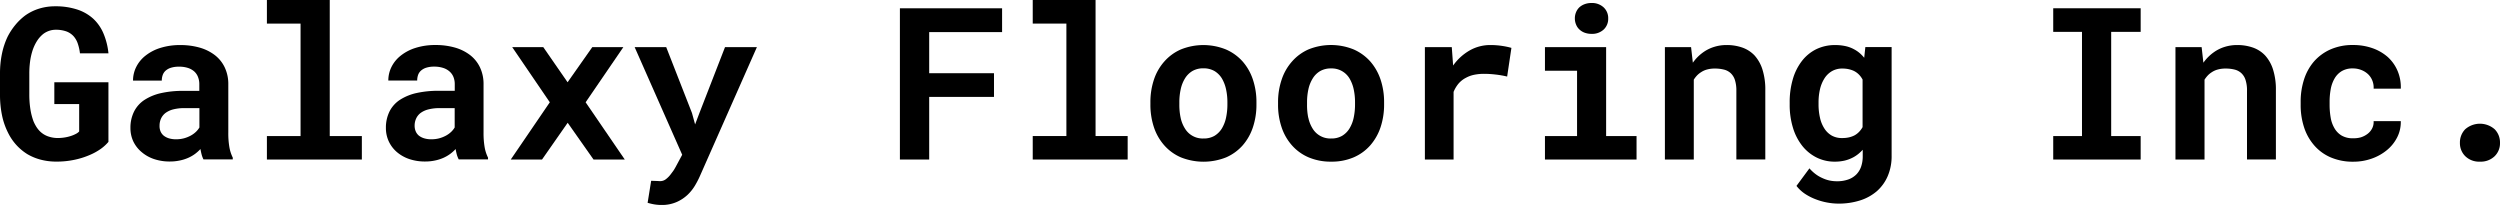
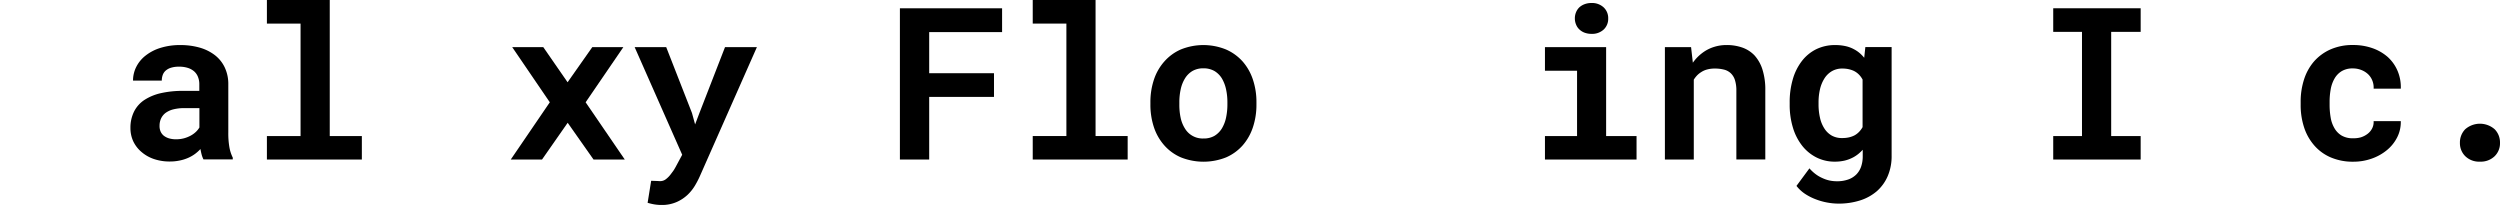
<svg xmlns="http://www.w3.org/2000/svg" viewBox="0 0 1012.36 82.98">
  <g id="Capa_2" data-name="Capa 2">
    <g id="Capa_1-2" data-name="Capa 1">
-       <path d="M40.84,60.27a24.11,24.11,0,0,1-4.67,2.56,31.66,31.66,0,0,1-6.1,1.89,34.48,34.48,0,0,1-7.23.72,24.73,24.73,0,0,1-6.33-.78,21.12,21.12,0,0,1-5.45-2.25,21.05,21.05,0,0,1-4.44-3.7,21.43,21.43,0,0,1-3.38-5,27.84,27.84,0,0,1-2.42-7A41.18,41.18,0,0,1,0,38.19V29.86a39.36,39.36,0,0,1,.8-8.14,30.09,30.09,0,0,1,2.27-6.83A26.28,26.28,0,0,1,6.29,10a23.07,23.07,0,0,1,4-3.79,19.81,19.81,0,0,1,5.6-2.73,21.66,21.66,0,0,1,6.39-.93,28.08,28.08,0,0,1,9,1.31,17.9,17.9,0,0,1,6.5,3.74,17.41,17.41,0,0,1,4.14,6,27.75,27.75,0,0,1,2,8H32.38a19,19,0,0,0-.9-4,8.61,8.61,0,0,0-1.66-2.9,7.39,7.39,0,0,0-3-2,12.57,12.57,0,0,0-4.27-.65,8.18,8.18,0,0,0-2.6.42,8.68,8.68,0,0,0-2.36,1.22A11.65,11.65,0,0,0,15,16.57a17.19,17.19,0,0,0-1.91,4.16,25.39,25.39,0,0,0-.9,4.12,36,36,0,0,0-.32,4.93v8.41a38.61,38.61,0,0,0,.44,6.05,25.44,25.44,0,0,0,1.24,4.84,15.84,15.84,0,0,0,1.16,2.25,10.72,10.72,0,0,0,1.45,1.83,8.93,8.93,0,0,0,3.13,2,11.7,11.7,0,0,0,4.06.73,17.77,17.77,0,0,0,2.74-.21,16,16,0,0,0,2.52-.59,11.84,11.84,0,0,0,2.08-.86,4.58,4.58,0,0,0,1.37-1l0-11.1H22V33.31H43.91l0,24.14A17.25,17.25,0,0,1,40.84,60.27Z" />
      <path d="M81.67,62.66c-.19-.73-.36-1.5-.5-2.31a16,16,0,0,1-2.23,2,14.78,14.78,0,0,1-2.78,1.59A16.34,16.34,0,0,1,72.76,65a18.77,18.77,0,0,1-4,.4,19.58,19.58,0,0,1-6.41-1,15.11,15.11,0,0,1-5-2.82A12.84,12.84,0,0,1,54,57.3a12.7,12.7,0,0,1-1.18-5.45,14.59,14.59,0,0,1,1.48-6.7,12.19,12.19,0,0,1,4.41-4.82,20.6,20.6,0,0,1,6.54-2.63,39.85,39.85,0,0,1,8.94-.9h6.52V34.11a7.7,7.7,0,0,0-.51-2.88A5.82,5.82,0,0,0,78.73,29a7.1,7.1,0,0,0-2.63-1.49A11.38,11.38,0,0,0,72.42,27a10.48,10.48,0,0,0-3.2.44A5.83,5.83,0,0,0,67,28.68a4.28,4.28,0,0,0-1.12,1.73,6.56,6.56,0,0,0-.36,2.23H53.87a12.22,12.22,0,0,1,1.29-5.51,13.42,13.42,0,0,1,3.76-4.59,18.46,18.46,0,0,1,6-3.13,26.3,26.3,0,0,1,8.14-1.16,28.13,28.13,0,0,1,7.68,1,18.41,18.41,0,0,1,6.16,3,13.75,13.75,0,0,1,4.08,5,15.69,15.69,0,0,1,1.47,7V53.71a32.73,32.73,0,0,0,.46,6,15.45,15.45,0,0,0,1.35,4.12v.72H82.39A10.64,10.64,0,0,1,81.67,62.66ZM74.52,56a12.75,12.75,0,0,0,2.74-1.1,10,10,0,0,0,2.1-1.53,8.26,8.26,0,0,0,1.39-1.75V43.78h-6a18,18,0,0,0-4.66.53A9.17,9.17,0,0,0,67,45.76a6.12,6.12,0,0,0-1.81,2.29,7,7,0,0,0-.58,2.88A5.58,5.58,0,0,0,65,53.18a4.54,4.54,0,0,0,1.28,1.74A6.48,6.48,0,0,0,68.36,56a9.63,9.63,0,0,0,2.88.4A12.22,12.22,0,0,0,74.52,56Z" />
      <path d="M133.53,0V55.09h13V64.6H108.08V55.09h13.63V9.55H108.08V0Z" />
-       <path d="M185,62.66c-.19-.73-.36-1.5-.5-2.31a15.42,15.42,0,0,1-2.23,2,15,15,0,0,1-2.77,1.59A16.63,16.63,0,0,1,176.13,65a18.7,18.7,0,0,1-4,.4,19.63,19.63,0,0,1-6.41-1,15.21,15.21,0,0,1-5-2.82,12.84,12.84,0,0,1-3.28-4.31,12.7,12.7,0,0,1-1.17-5.45,14.71,14.71,0,0,1,1.47-6.7,12.19,12.19,0,0,1,4.41-4.82,20.6,20.6,0,0,1,6.54-2.63,40,40,0,0,1,8.94-.9h6.52V34.11a7.7,7.7,0,0,0-.51-2.88A5.82,5.82,0,0,0,182.1,29a7.1,7.1,0,0,0-2.63-1.49,11.38,11.38,0,0,0-3.68-.53,10.37,10.37,0,0,0-3.19.44,5.79,5.79,0,0,0-2.19,1.24,4.28,4.28,0,0,0-1.12,1.73,6.82,6.82,0,0,0-.35,2.23H157.25a12.22,12.22,0,0,1,1.28-5.51,13.42,13.42,0,0,1,3.76-4.59,18.51,18.51,0,0,1,6-3.13,26.24,26.24,0,0,1,8.13-1.16,28.13,28.13,0,0,1,7.68,1,18.32,18.32,0,0,1,6.16,3,13.75,13.75,0,0,1,4.08,5,15.69,15.69,0,0,1,1.47,7V53.71a33.63,33.63,0,0,0,.46,6,15.45,15.45,0,0,0,1.35,4.12v.72H185.76A10.64,10.64,0,0,1,185,62.66ZM177.9,56a12.66,12.66,0,0,0,2.73-1.1,10,10,0,0,0,2.1-1.53,8.26,8.26,0,0,0,1.39-1.75V43.78h-6a18,18,0,0,0-4.67.53,9,9,0,0,0-3.15,1.45,5.93,5.93,0,0,0-1.81,2.29,6.87,6.87,0,0,0-.59,2.88,5.75,5.75,0,0,0,.44,2.25,4.54,4.54,0,0,0,1.28,1.74A6.59,6.59,0,0,0,171.73,56a9.63,9.63,0,0,0,2.88.4A12.3,12.3,0,0,0,177.9,56Z" />
      <path d="M239.84,19.09h12.58L237.15,41.42,253,64.6H240.35L229.88,49.71,219.49,64.6H206.83l15.81-23.18L207.42,19.09H220l9.84,14.22Z" />
      <path d="M265,82.77a25.18,25.18,0,0,1-2.75-.64l1.43-8.91q.71,0,1.83.06c.74,0,1.33.07,1.78.07a3.78,3.78,0,0,0,2.46-.87,10.08,10.08,0,0,0,1.83-1.87c.51-.67.88-1.18,1.12-1.51s.52-.82.86-1.43l2.69-5L257,19.09h12.78l10.43,26.67,1.27,4.62,1.72-4.54,10.39-26.75h12.91L283.37,71.41a35,35,0,0,1-1.95,3.74,17.71,17.71,0,0,1-3,3.75,15.87,15.87,0,0,1-4.4,2.9A14.72,14.72,0,0,1,267.89,83,17.75,17.75,0,0,1,265,82.77Z" />
      <path d="M376.27,39.24V64.6H364.41V3.36h41.38V13H376.27V29.65h26.24v9.59Z" />
      <path d="M443.64,0V55.09h13V64.6H418.2V55.09h13.63V9.55H418.2V0Z" />
      <path d="M467.28,32.24a20.89,20.89,0,0,1,4.21-7.34,19.06,19.06,0,0,1,6.7-4.88,24.35,24.35,0,0,1,18.23,0,19.46,19.46,0,0,1,6.78,4.88,21.26,21.26,0,0,1,4.16,7.34,28.54,28.54,0,0,1,1.43,9.18v.89a28.76,28.76,0,0,1-1.43,9.23,21.35,21.35,0,0,1-4.16,7.34,19.12,19.12,0,0,1-6.73,4.86,24.74,24.74,0,0,1-18.23,0,18.93,18.93,0,0,1-6.75-4.86,21,21,0,0,1-4.21-7.34,28.76,28.76,0,0,1-1.43-9.23v-.89A28.54,28.54,0,0,1,467.28,32.24Zm10.81,15.43A13.29,13.29,0,0,0,479.81,52a8.38,8.38,0,0,0,7.57,4.08A8.55,8.55,0,0,0,491.8,55a8.93,8.93,0,0,0,3-3,14.2,14.2,0,0,0,1.68-4.35,25.41,25.41,0,0,0,.55-5.36v-.89a24.57,24.57,0,0,0-.55-5.25,14.91,14.91,0,0,0-1.68-4.38,8.9,8.9,0,0,0-3-3,8.72,8.72,0,0,0-4.5-1.1,8.6,8.6,0,0,0-4.46,1.1,8.9,8.9,0,0,0-3,3,13.92,13.92,0,0,0-1.72,4.38,24,24,0,0,0-.55,5.25v.89A24.77,24.77,0,0,0,478.09,47.67Z" />
-       <path d="M519,32.24a20.87,20.87,0,0,1,4.2-7.34A19.09,19.09,0,0,1,529.88,20a24.35,24.35,0,0,1,18.23,0,19.51,19.51,0,0,1,6.77,4.88,21.44,21.44,0,0,1,4.17,7.34,28.54,28.54,0,0,1,1.43,9.18v.89a28.76,28.76,0,0,1-1.43,9.23,21.54,21.54,0,0,1-4.17,7.34,18.94,18.94,0,0,1-6.73,4.86,22.52,22.52,0,0,1-9.08,1.74,22.83,22.83,0,0,1-9.15-1.74,18.93,18.93,0,0,1-6.75-4.86,21,21,0,0,1-4.2-7.34,28.49,28.49,0,0,1-1.43-9.23v-.89A28.27,28.27,0,0,1,519,32.24Zm10.8,15.43A13.3,13.3,0,0,0,531.5,52a8.38,8.38,0,0,0,7.57,4.08A8.49,8.49,0,0,0,543.48,55a8.76,8.76,0,0,0,3-3,14,14,0,0,0,1.69-4.35,25.43,25.43,0,0,0,.54-5.36v-.89a24.58,24.58,0,0,0-.54-5.25,14.65,14.65,0,0,0-1.69-4.38A8.37,8.37,0,0,0,539,27.71a8.59,8.59,0,0,0-4.45,1.1,8.73,8.73,0,0,0-3,3,13.93,13.93,0,0,0-1.73,4.38,24.58,24.58,0,0,0-.54,5.25v.89A25.43,25.43,0,0,0,529.77,47.67Z" />
-       <path d="M608.4,18.61a28.81,28.81,0,0,1,3.64.78L610.31,31a38.61,38.61,0,0,0-4.73-.82,39.39,39.39,0,0,0-4.61-.28,19.72,19.72,0,0,0-4.1.4,11.91,11.91,0,0,0-3.25,1.2,10,10,0,0,0-3,2.36,12.67,12.67,0,0,0-2,3.36V64.6H577V19.09h10.89l.47,6.44.08,1a20.87,20.87,0,0,1,6.65-6.08,16.74,16.74,0,0,1,8.45-2.21A31.15,31.15,0,0,1,608.4,18.61Z" />
      <path d="M650.39,19.09v36h12.32V64.6H625.62V55.09h13V28.64h-13V19.09ZM638.22,4.94a5.78,5.78,0,0,1,1.36-2,6.61,6.61,0,0,1,2.13-1.26,7.74,7.74,0,0,1,2.75-.46A6.86,6.86,0,0,1,649.4,3a5.93,5.93,0,0,1,1.83,4.48,5.9,5.9,0,0,1-1.83,4.48,6.83,6.83,0,0,1-4.94,1.75,8,8,0,0,1-2.75-.46,6.21,6.21,0,0,1-2.13-1.31,5.32,5.32,0,0,1-1.36-2,6.31,6.31,0,0,1-.49-2.51A6.3,6.3,0,0,1,638.22,4.94Z" />
      <path d="M674.19,19.09h10.6l.72,6.31a17.37,17.37,0,0,1,1.93-2.31,18,18,0,0,1,2.23-1.89A15.6,15.6,0,0,1,694.09,19a16.57,16.57,0,0,1,5.08-.76,18.9,18.9,0,0,1,6.31,1,12.63,12.63,0,0,1,5,3.2,15.39,15.39,0,0,1,3.21,5.7,26.85,26.85,0,0,1,1.16,8.43v28H703.13V36.76a13.81,13.81,0,0,0-.61-4.44,6.43,6.43,0,0,0-1.75-2.75A6.2,6.2,0,0,0,698,28.16a14.8,14.8,0,0,0-3.62-.4,11.58,11.58,0,0,0-3.09.38,8,8,0,0,0-2.5,1.13,8.35,8.35,0,0,0-1.6,1.3,11,11,0,0,0-1.3,1.69V64.6H674.19Z" />
      <path d="M726,32.05a21.92,21.92,0,0,1,3.68-7.36,16.64,16.64,0,0,1,5.8-4.76,17.18,17.18,0,0,1,7.7-1.68,19,19,0,0,1,4.22.44A13,13,0,0,1,750.86,20a12.25,12.25,0,0,1,2.19,1.49,14.53,14.53,0,0,1,1.85,1.91l.46-4.33H766v44a20.29,20.29,0,0,1-1.58,8.24,17.14,17.14,0,0,1-4.39,6.1,19.43,19.43,0,0,1-6.83,3.76,28.33,28.33,0,0,1-8.77,1.28,25.21,25.21,0,0,1-4.42-.42,25.6,25.6,0,0,1-4.67-1.3A22.29,22.29,0,0,1,731,78.54a14.85,14.85,0,0,1-3.53-3.26l5.25-7.11a15.88,15.88,0,0,0,2.44,2.29,13.43,13.43,0,0,0,2.74,1.62,13.7,13.7,0,0,0,2.88,1,14.85,14.85,0,0,0,3.09.32,13.39,13.39,0,0,0,4.56-.72,8.66,8.66,0,0,0,3.34-2.1,8.45,8.45,0,0,0,1.88-3.11,12.67,12.67,0,0,0,.65-4.17V60.64a16.52,16.52,0,0,1-1.77,1.69,13.49,13.49,0,0,1-2,1.34A14.54,14.54,0,0,1,747.1,65a17.18,17.18,0,0,1-4,.46,16.31,16.31,0,0,1-7.63-1.75,17.26,17.26,0,0,1-5.78-4.81,22.09,22.09,0,0,1-3.68-7.3,31.36,31.36,0,0,1-1.29-9.19v-.88A32.74,32.74,0,0,1,726,32.05Zm11,15.66A13.08,13.08,0,0,0,738.75,52a8.63,8.63,0,0,0,3,2.9,8.36,8.36,0,0,0,4.28,1,11.81,11.81,0,0,0,2.76-.29A9.37,9.37,0,0,0,751,54.8a7.69,7.69,0,0,0,1.85-1.43,9.41,9.41,0,0,0,1.39-1.89V32.21a8.8,8.8,0,0,0-1.52-2.06,7.74,7.74,0,0,0-2-1.43,10.44,10.44,0,0,0-2.13-.71,11.58,11.58,0,0,0-2.5-.25,8.18,8.18,0,0,0-4.29,1.07,8.87,8.87,0,0,0-3,2.92,14.18,14.18,0,0,0-1.81,4.4,23.49,23.49,0,0,0-.58,5.36v.88A24.12,24.12,0,0,0,737,47.71Z" />
      <path d="M866.85,3.36v9.55H854.91V55.09h11.94V64.6H831.44V55.09h11.65V12.91H831.44V3.36Z" />
-       <path d="M880.94,19.09h10.6l.71,6.31a17.58,17.58,0,0,1,4.17-4.2A15.41,15.41,0,0,1,900.83,19a16.68,16.68,0,0,1,5.09-.76,18.94,18.94,0,0,1,6.31,1,12.53,12.53,0,0,1,5,3.2,15.27,15.27,0,0,1,3.22,5.7,26.85,26.85,0,0,1,1.16,8.43v28h-11.7V36.76a13.54,13.54,0,0,0-.61-4.44,6.32,6.32,0,0,0-1.74-2.75,6.24,6.24,0,0,0-2.74-1.41,14.72,14.72,0,0,0-3.61-.4,11.58,11.58,0,0,0-3.09.38,8.09,8.09,0,0,0-2.51,1.13,8.29,8.29,0,0,0-1.59,1.3,11.69,11.69,0,0,0-1.31,1.69V64.6H880.94Z" />
      <path d="M956.05,55.6a8.86,8.86,0,0,0,2.73-1.43,6.43,6.43,0,0,0,1.83-2.23,5.62,5.62,0,0,0,.57-2.9h11a13.57,13.57,0,0,1-1.45,6.56,16.1,16.1,0,0,1-4.19,5.21,20,20,0,0,1-6.16,3.43A22,22,0,0,1,953,65.48a22.58,22.58,0,0,1-9.29-1.79,18.42,18.42,0,0,1-6.65-4.9A20.94,20.94,0,0,1,933,51.5a28.82,28.82,0,0,1-1.36-9V41.26a29.07,29.07,0,0,1,1.34-9,20.88,20.88,0,0,1,4-7.3,19.26,19.26,0,0,1,6.67-4.92,22,22,0,0,1,9.23-1.81,23.29,23.29,0,0,1,7.78,1.26,18.78,18.78,0,0,1,6.18,3.54,16.07,16.07,0,0,1,4,5.57,16.9,16.9,0,0,1,1.35,7.3h-11a7.64,7.64,0,0,0-.5-3.2A7.27,7.27,0,0,0,959,30.11a8.4,8.4,0,0,0-2.73-1.74,9.08,9.08,0,0,0-3.49-.66,8.49,8.49,0,0,0-4.59,1.14,8.4,8.4,0,0,0-2.86,3,13.38,13.38,0,0,0-1.53,4.33,27.83,27.83,0,0,0-.44,5v1.26a30.38,30.38,0,0,0,.42,5.11,12.5,12.5,0,0,0,1.51,4.31,8.21,8.21,0,0,0,2.88,3,8.75,8.75,0,0,0,4.65,1.13A10.77,10.77,0,0,0,956.05,55.6Z" />
      <path d="M998.27,52.34a9.06,9.06,0,0,1,11.93,0,7.6,7.6,0,0,1,2.16,5.51,7.3,7.3,0,0,1-2.2,5.44,8.08,8.08,0,0,1-5.91,2.17,8,8,0,0,1-5.93-2.19,7.35,7.35,0,0,1-2.19-5.42A7.66,7.66,0,0,1,998.27,52.34Z" />
    </g>
  </g>
</svg>